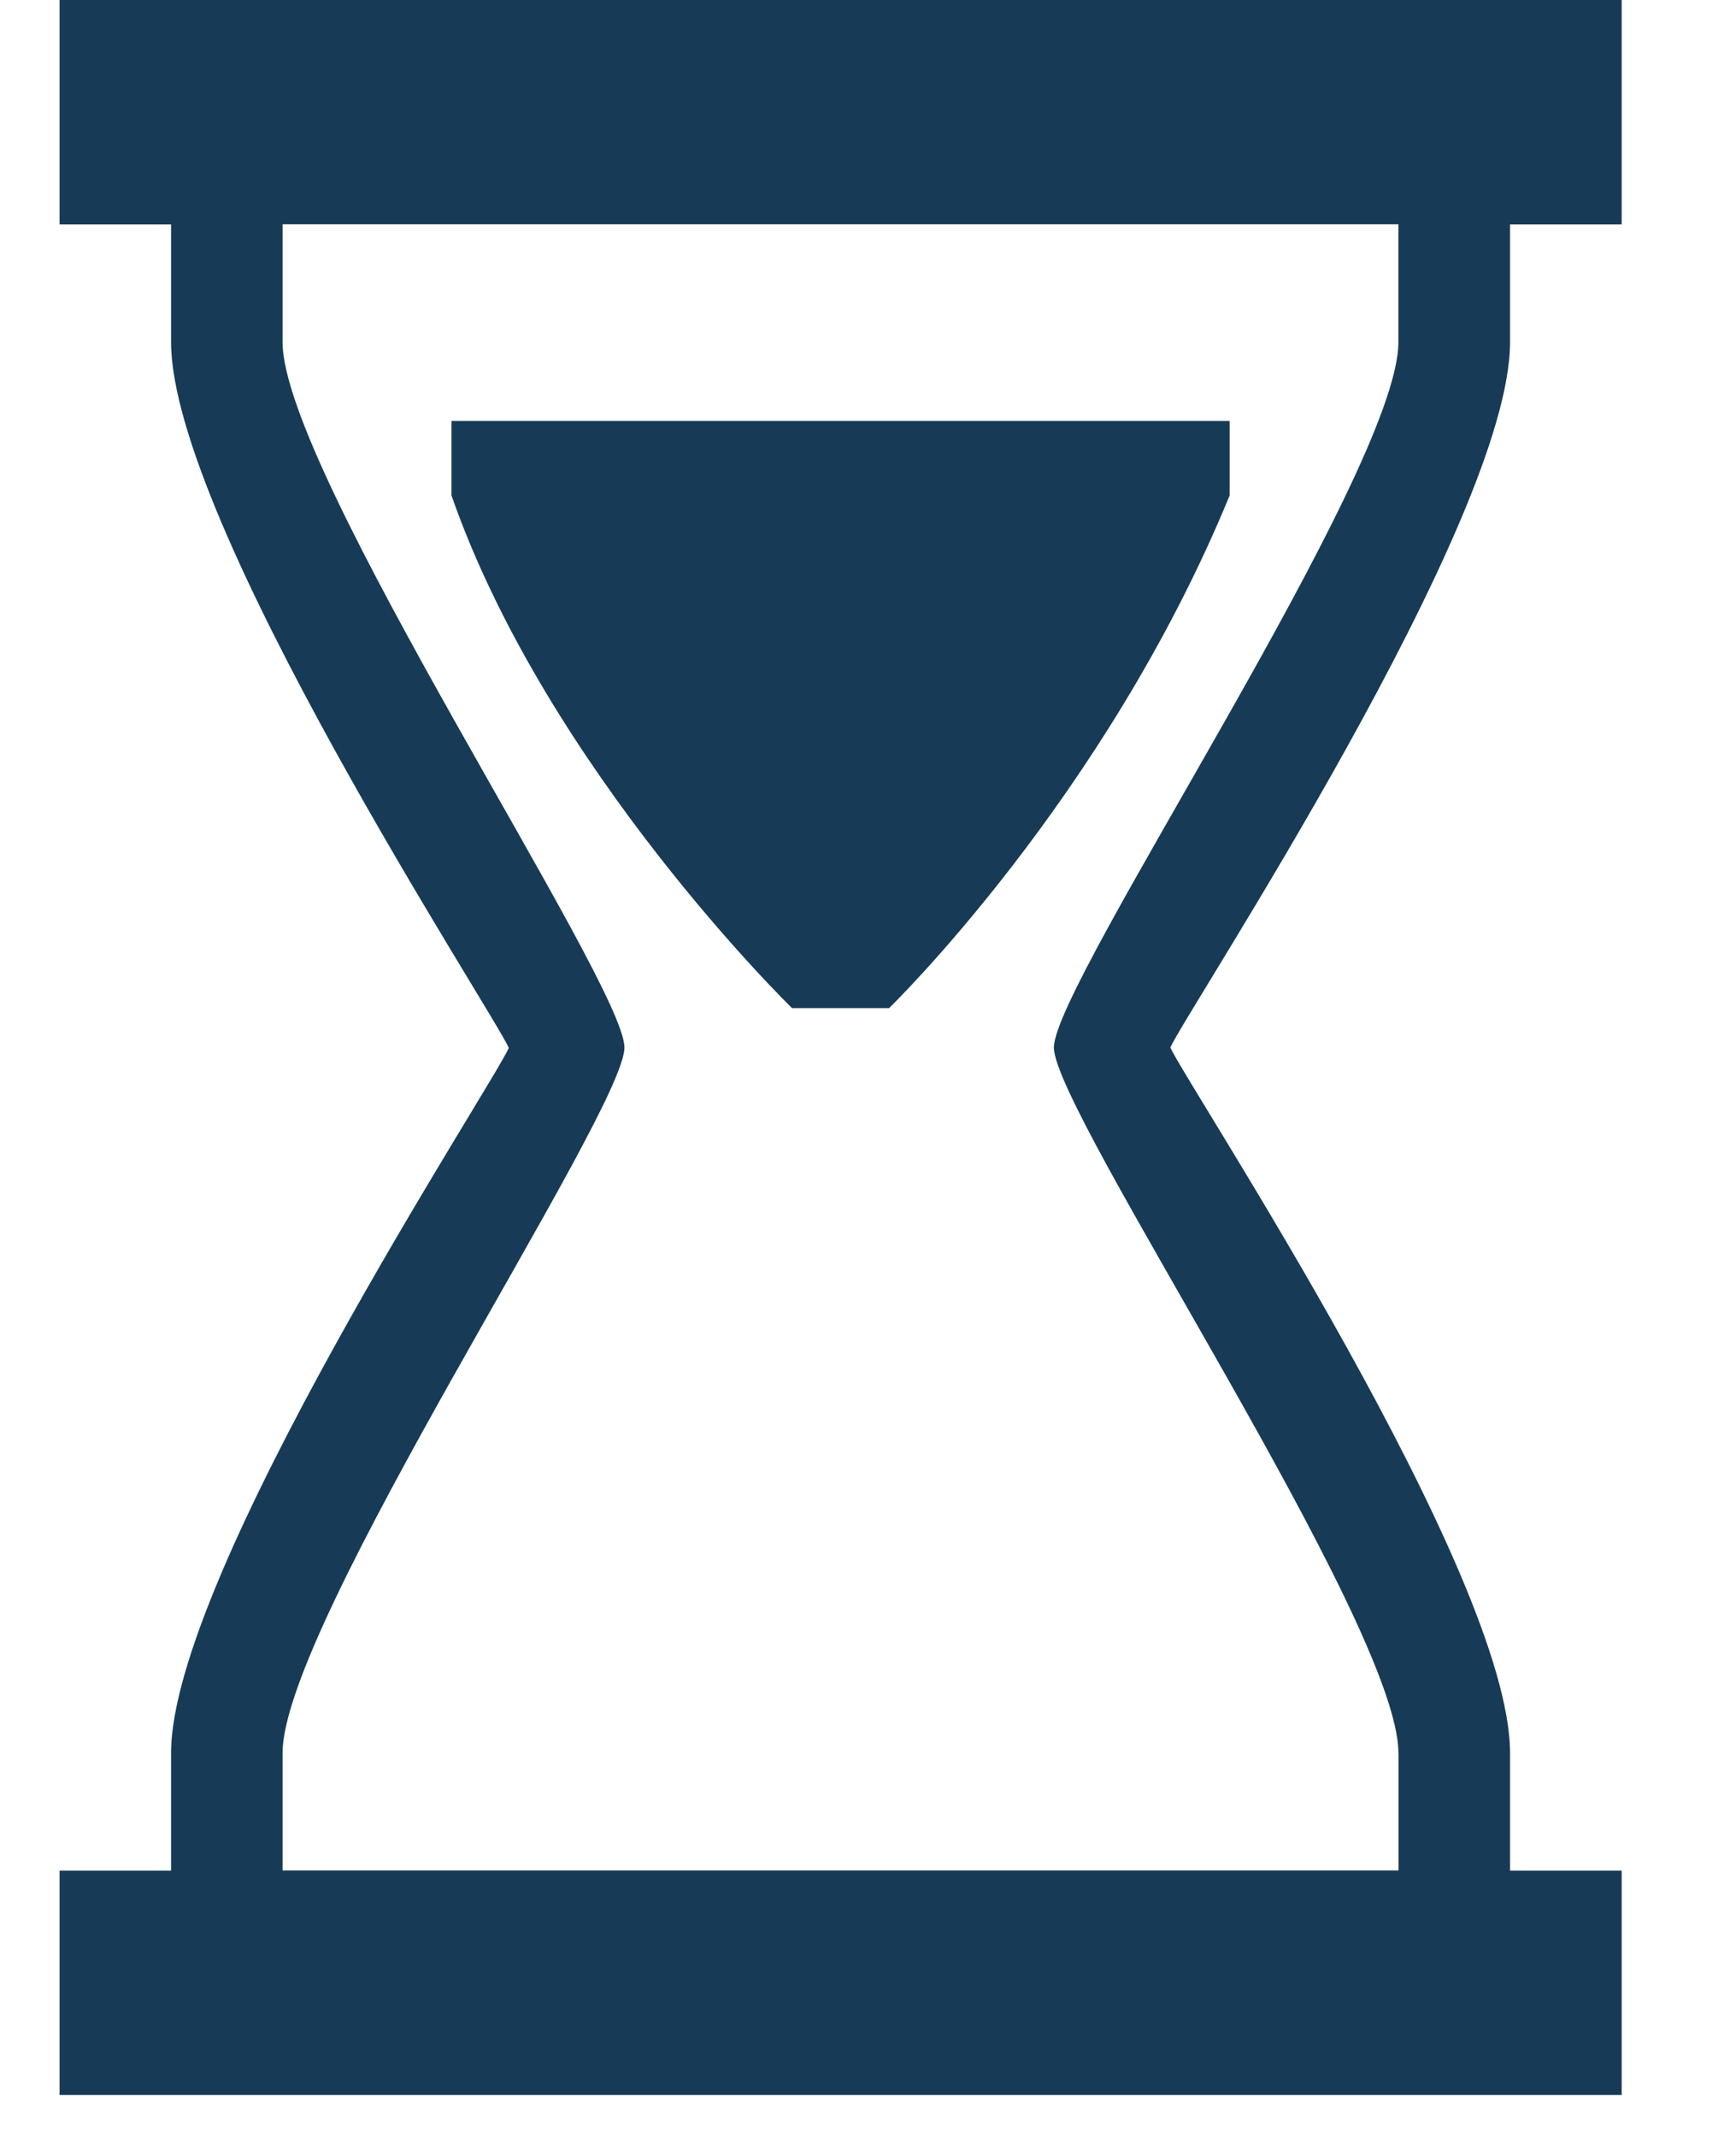
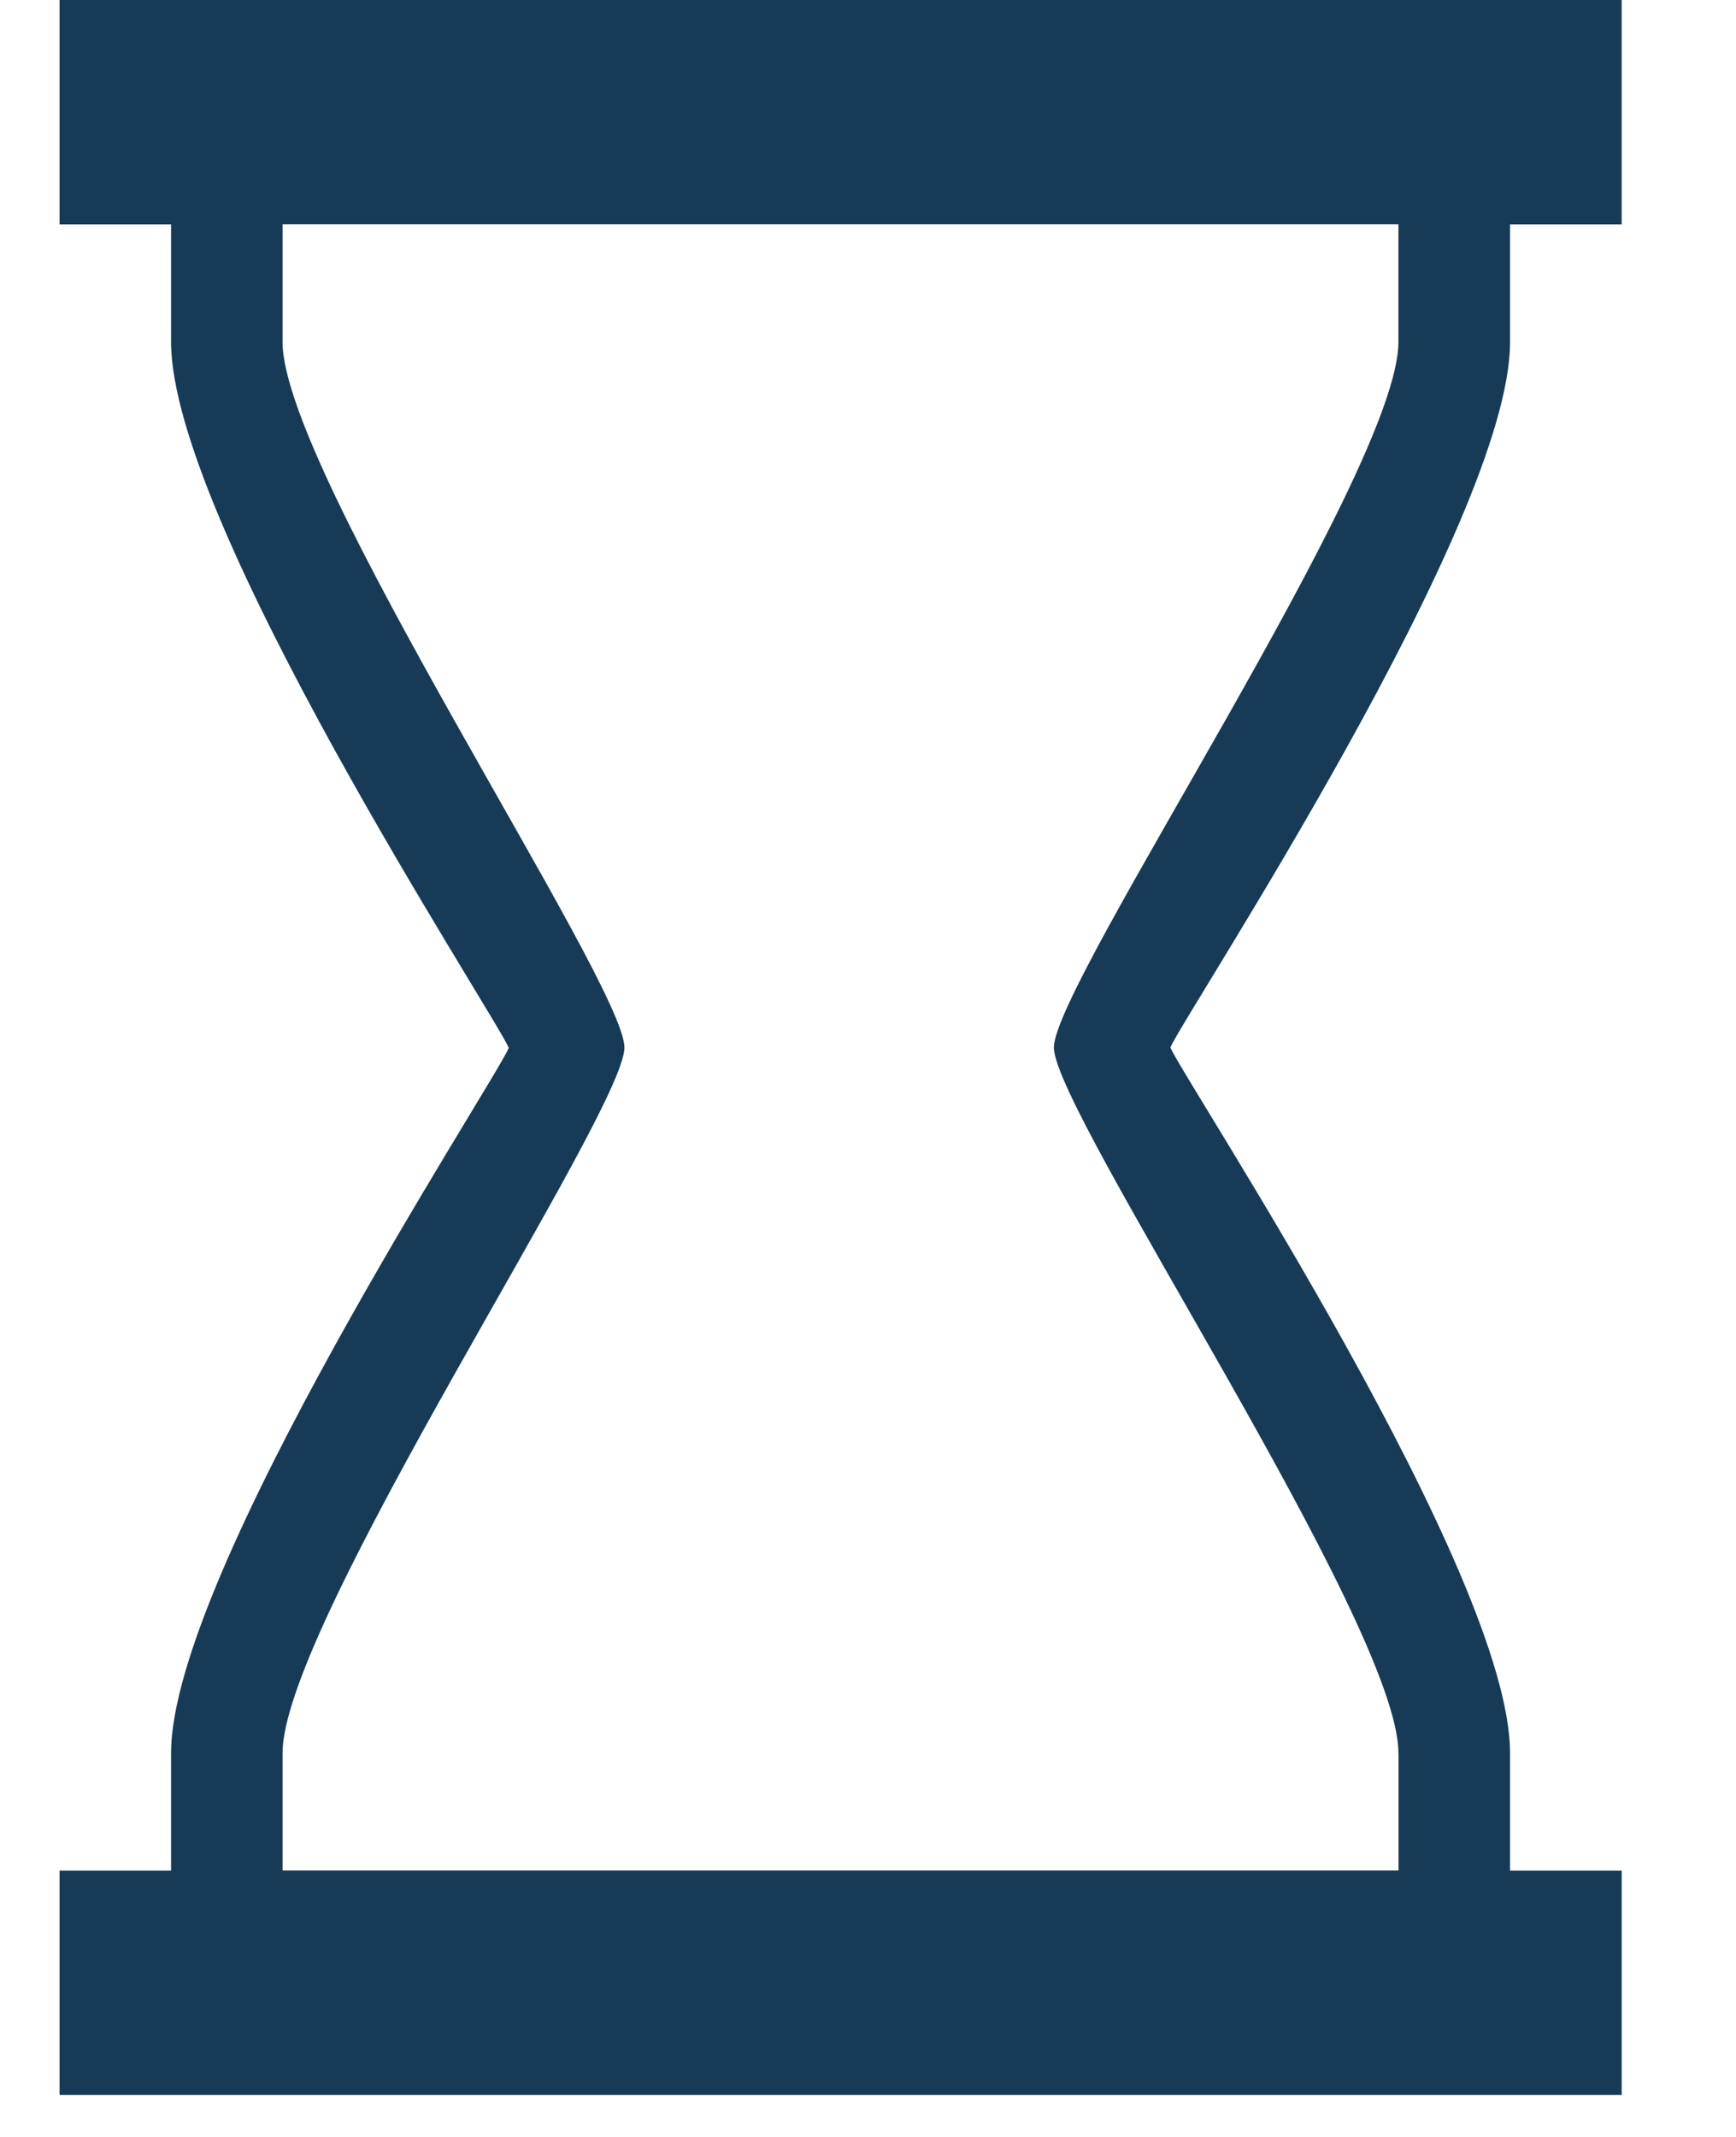
<svg xmlns="http://www.w3.org/2000/svg" width="13" height="16" viewBox="0 0 13 16">
  <g fill="#173B56" fill-rule="nonzero">
-     <path d="M5.93 7.547S4.097 5.762 3.381 3.71v-.558h5.827v.558c-.93 2.267-2.55 3.838-2.55 3.838H5.93z" />
    <path d="M11.308 2.56v-.88h.836V0H.446v1.68h.835v.88c0 1.346 2.414 5.02 2.529 5.286-.112.265-2.529 3.94-2.529 5.28v.88H.446v1.68h11.698v-1.68h-.836v-.88c0-1.347-2.416-4.998-2.544-5.283.128-.285 2.544-3.937 2.544-5.282zm-.835 10.565v.88H2.116v-.88c0-.967 2.56-4.797 2.56-5.282 0-.485-2.56-4.315-2.56-5.282v-.882h8.356v.882c0 .967-2.58 4.797-2.58 5.282 0 .484 2.58 4.315 2.58 5.282z" />
  </g>
</svg>